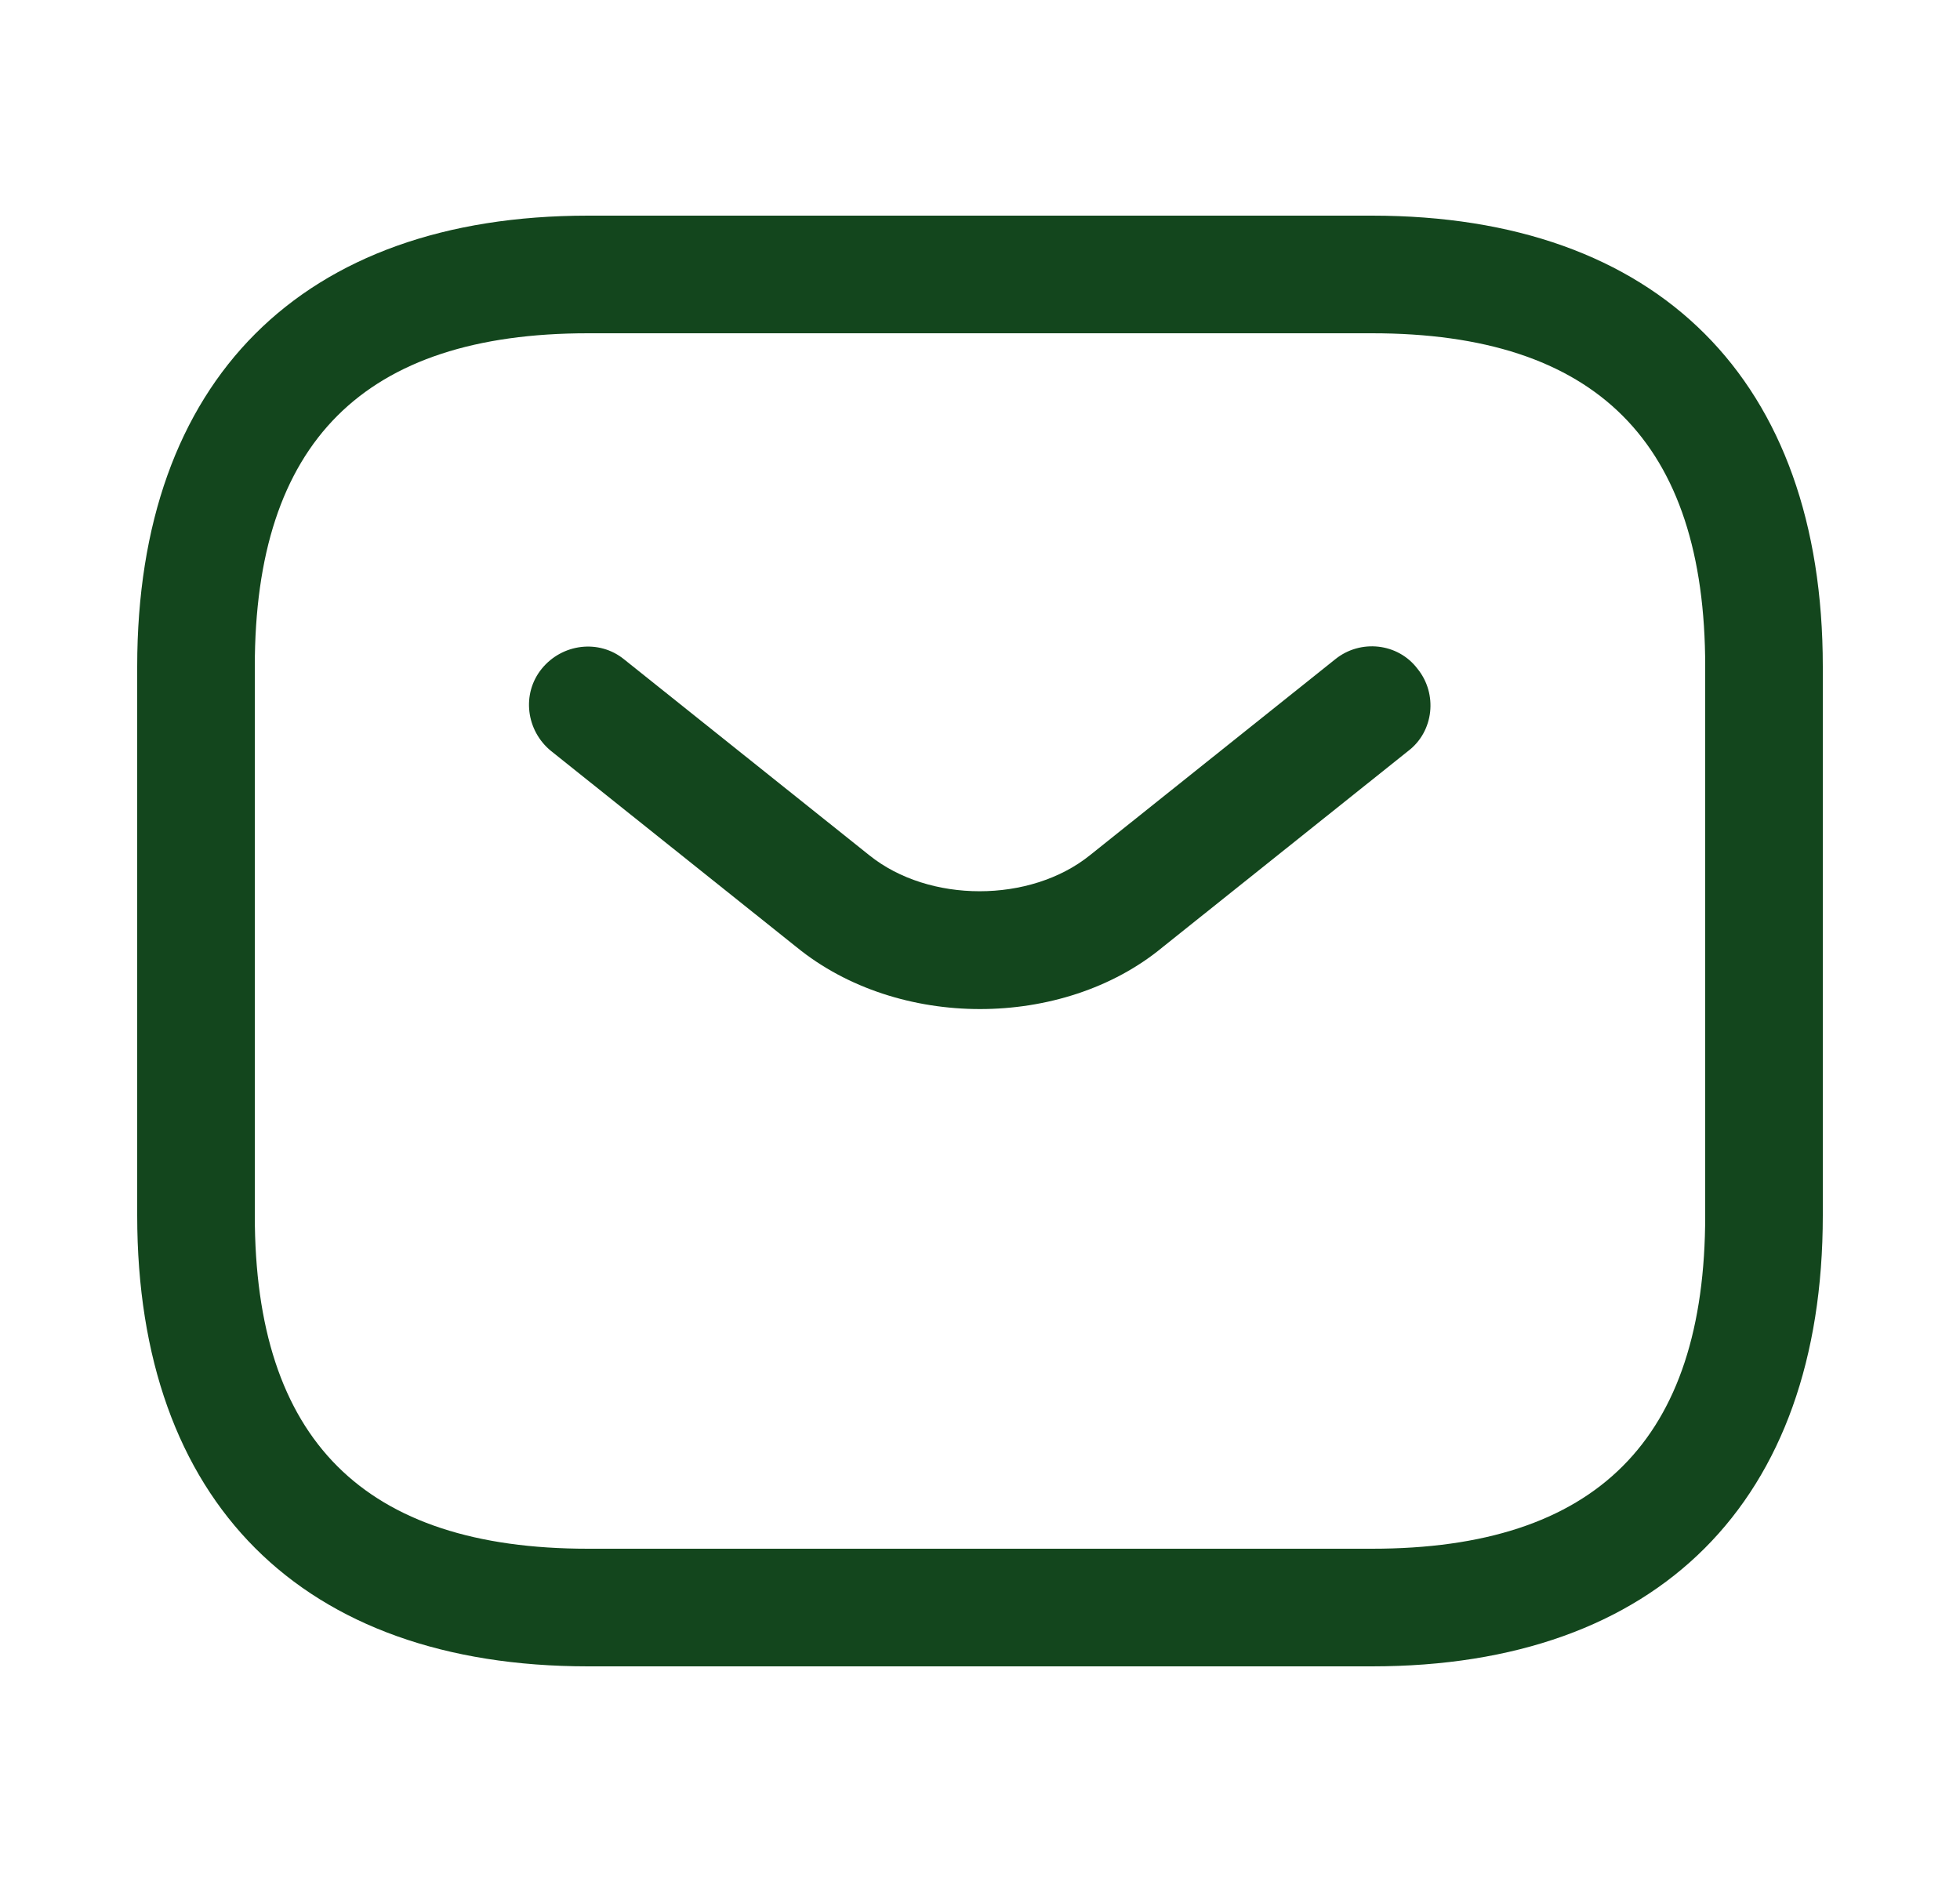
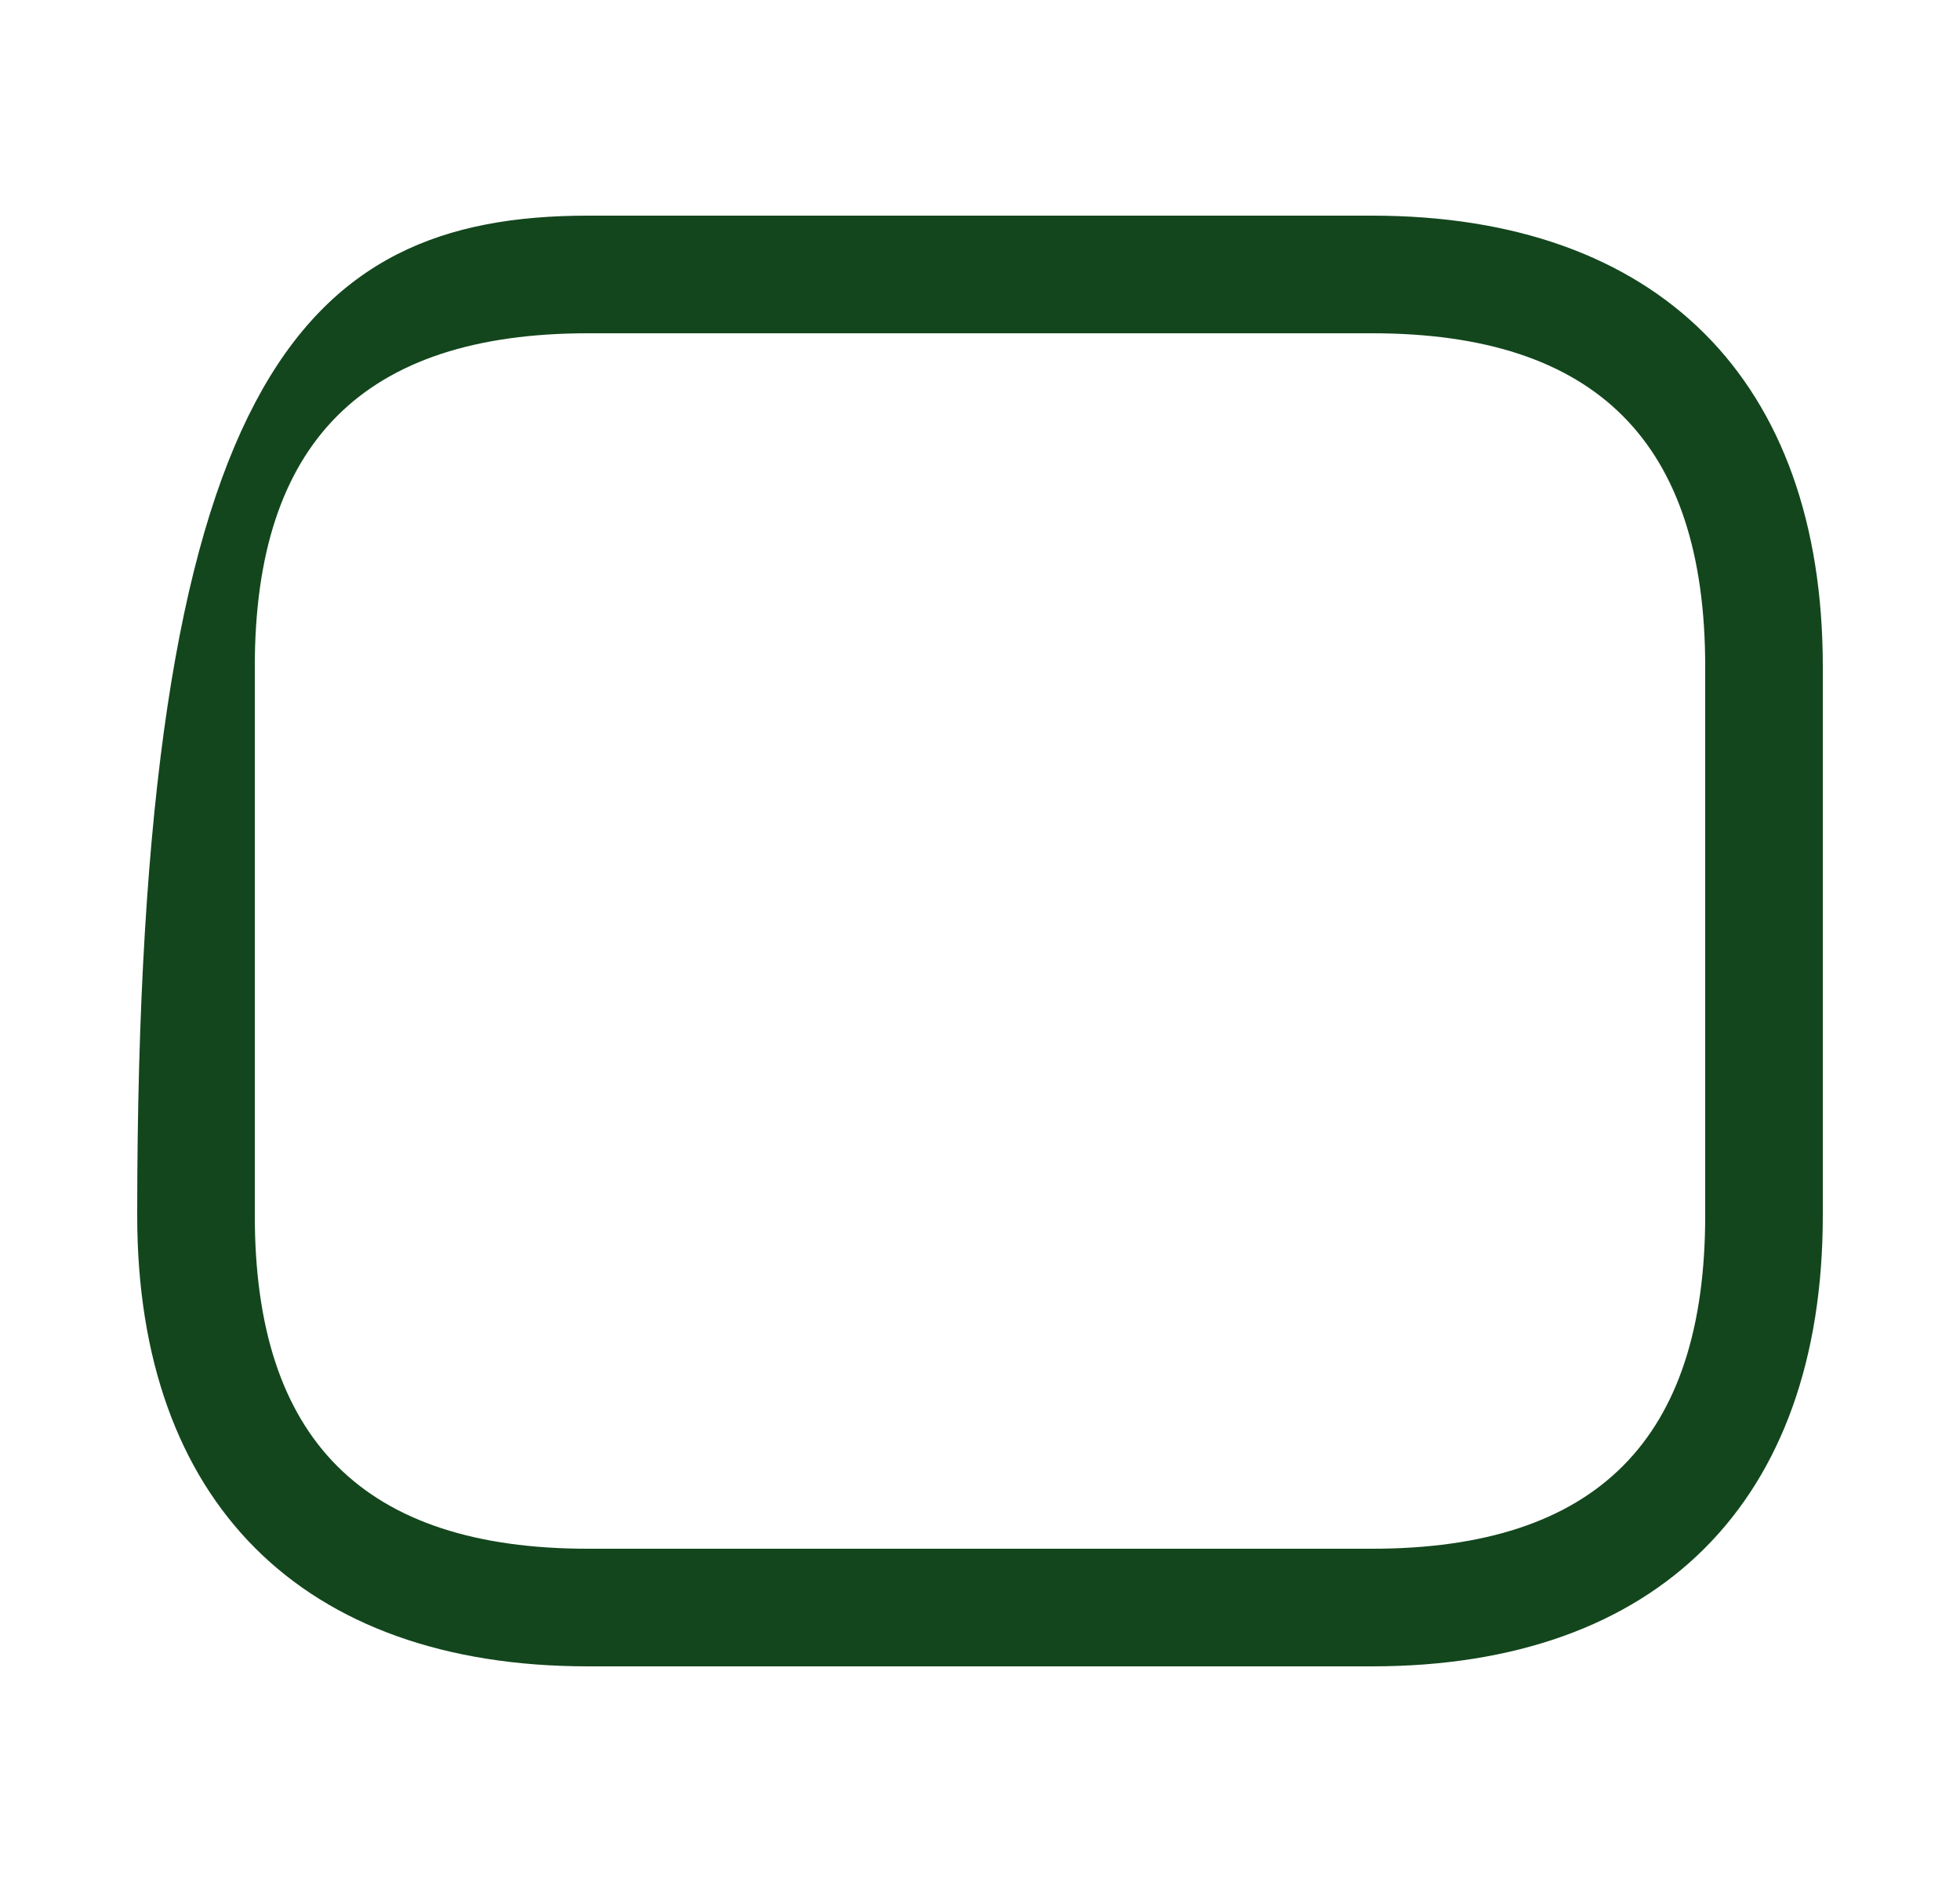
<svg xmlns="http://www.w3.org/2000/svg" width="25" height="24" viewBox="0 0 25 24" fill="none">
-   <path d="M17.5 21.25H7.5C3.85 21.25 1.75 19.15 1.75 15.5V8.5C1.75 4.85 3.85 2.75 7.5 2.75H17.5C21.15 2.75 23.25 4.85 23.25 8.5V15.5C23.25 19.15 21.15 21.25 17.5 21.25ZM7.5 4.25C4.64 4.25 3.25 5.64 3.25 8.5V15.5C3.25 18.36 4.64 19.75 7.5 19.75H17.5C20.36 19.75 21.75 18.36 21.75 15.5V8.5C21.75 5.64 20.36 4.25 17.5 4.25H7.5Z" fill="#13461D" />
-   <path d="M12.5 12.868C11.66 12.868 10.81 12.608 10.16 12.078L7.03 9.578C6.71 9.318 6.65 8.848 6.91 8.528C7.17 8.208 7.64 8.148 7.96 8.408L11.09 10.908C11.85 11.518 13.14 11.518 13.9 10.908L17.03 8.408C17.35 8.148 17.83 8.198 18.08 8.528C18.34 8.848 18.29 9.328 17.96 9.578L14.83 12.078C14.19 12.608 13.34 12.868 12.5 12.868Z" fill="#13461D" />
+   <path d="M17.5 21.25H7.5C3.85 21.25 1.75 19.15 1.75 15.5C1.75 4.85 3.85 2.75 7.5 2.75H17.5C21.15 2.75 23.25 4.85 23.25 8.5V15.5C23.25 19.15 21.15 21.25 17.5 21.25ZM7.5 4.25C4.64 4.25 3.25 5.64 3.25 8.5V15.5C3.25 18.36 4.64 19.75 7.5 19.75H17.5C20.36 19.75 21.75 18.36 21.75 15.5V8.5C21.75 5.64 20.36 4.25 17.5 4.25H7.5Z" fill="#13461D" />
</svg>